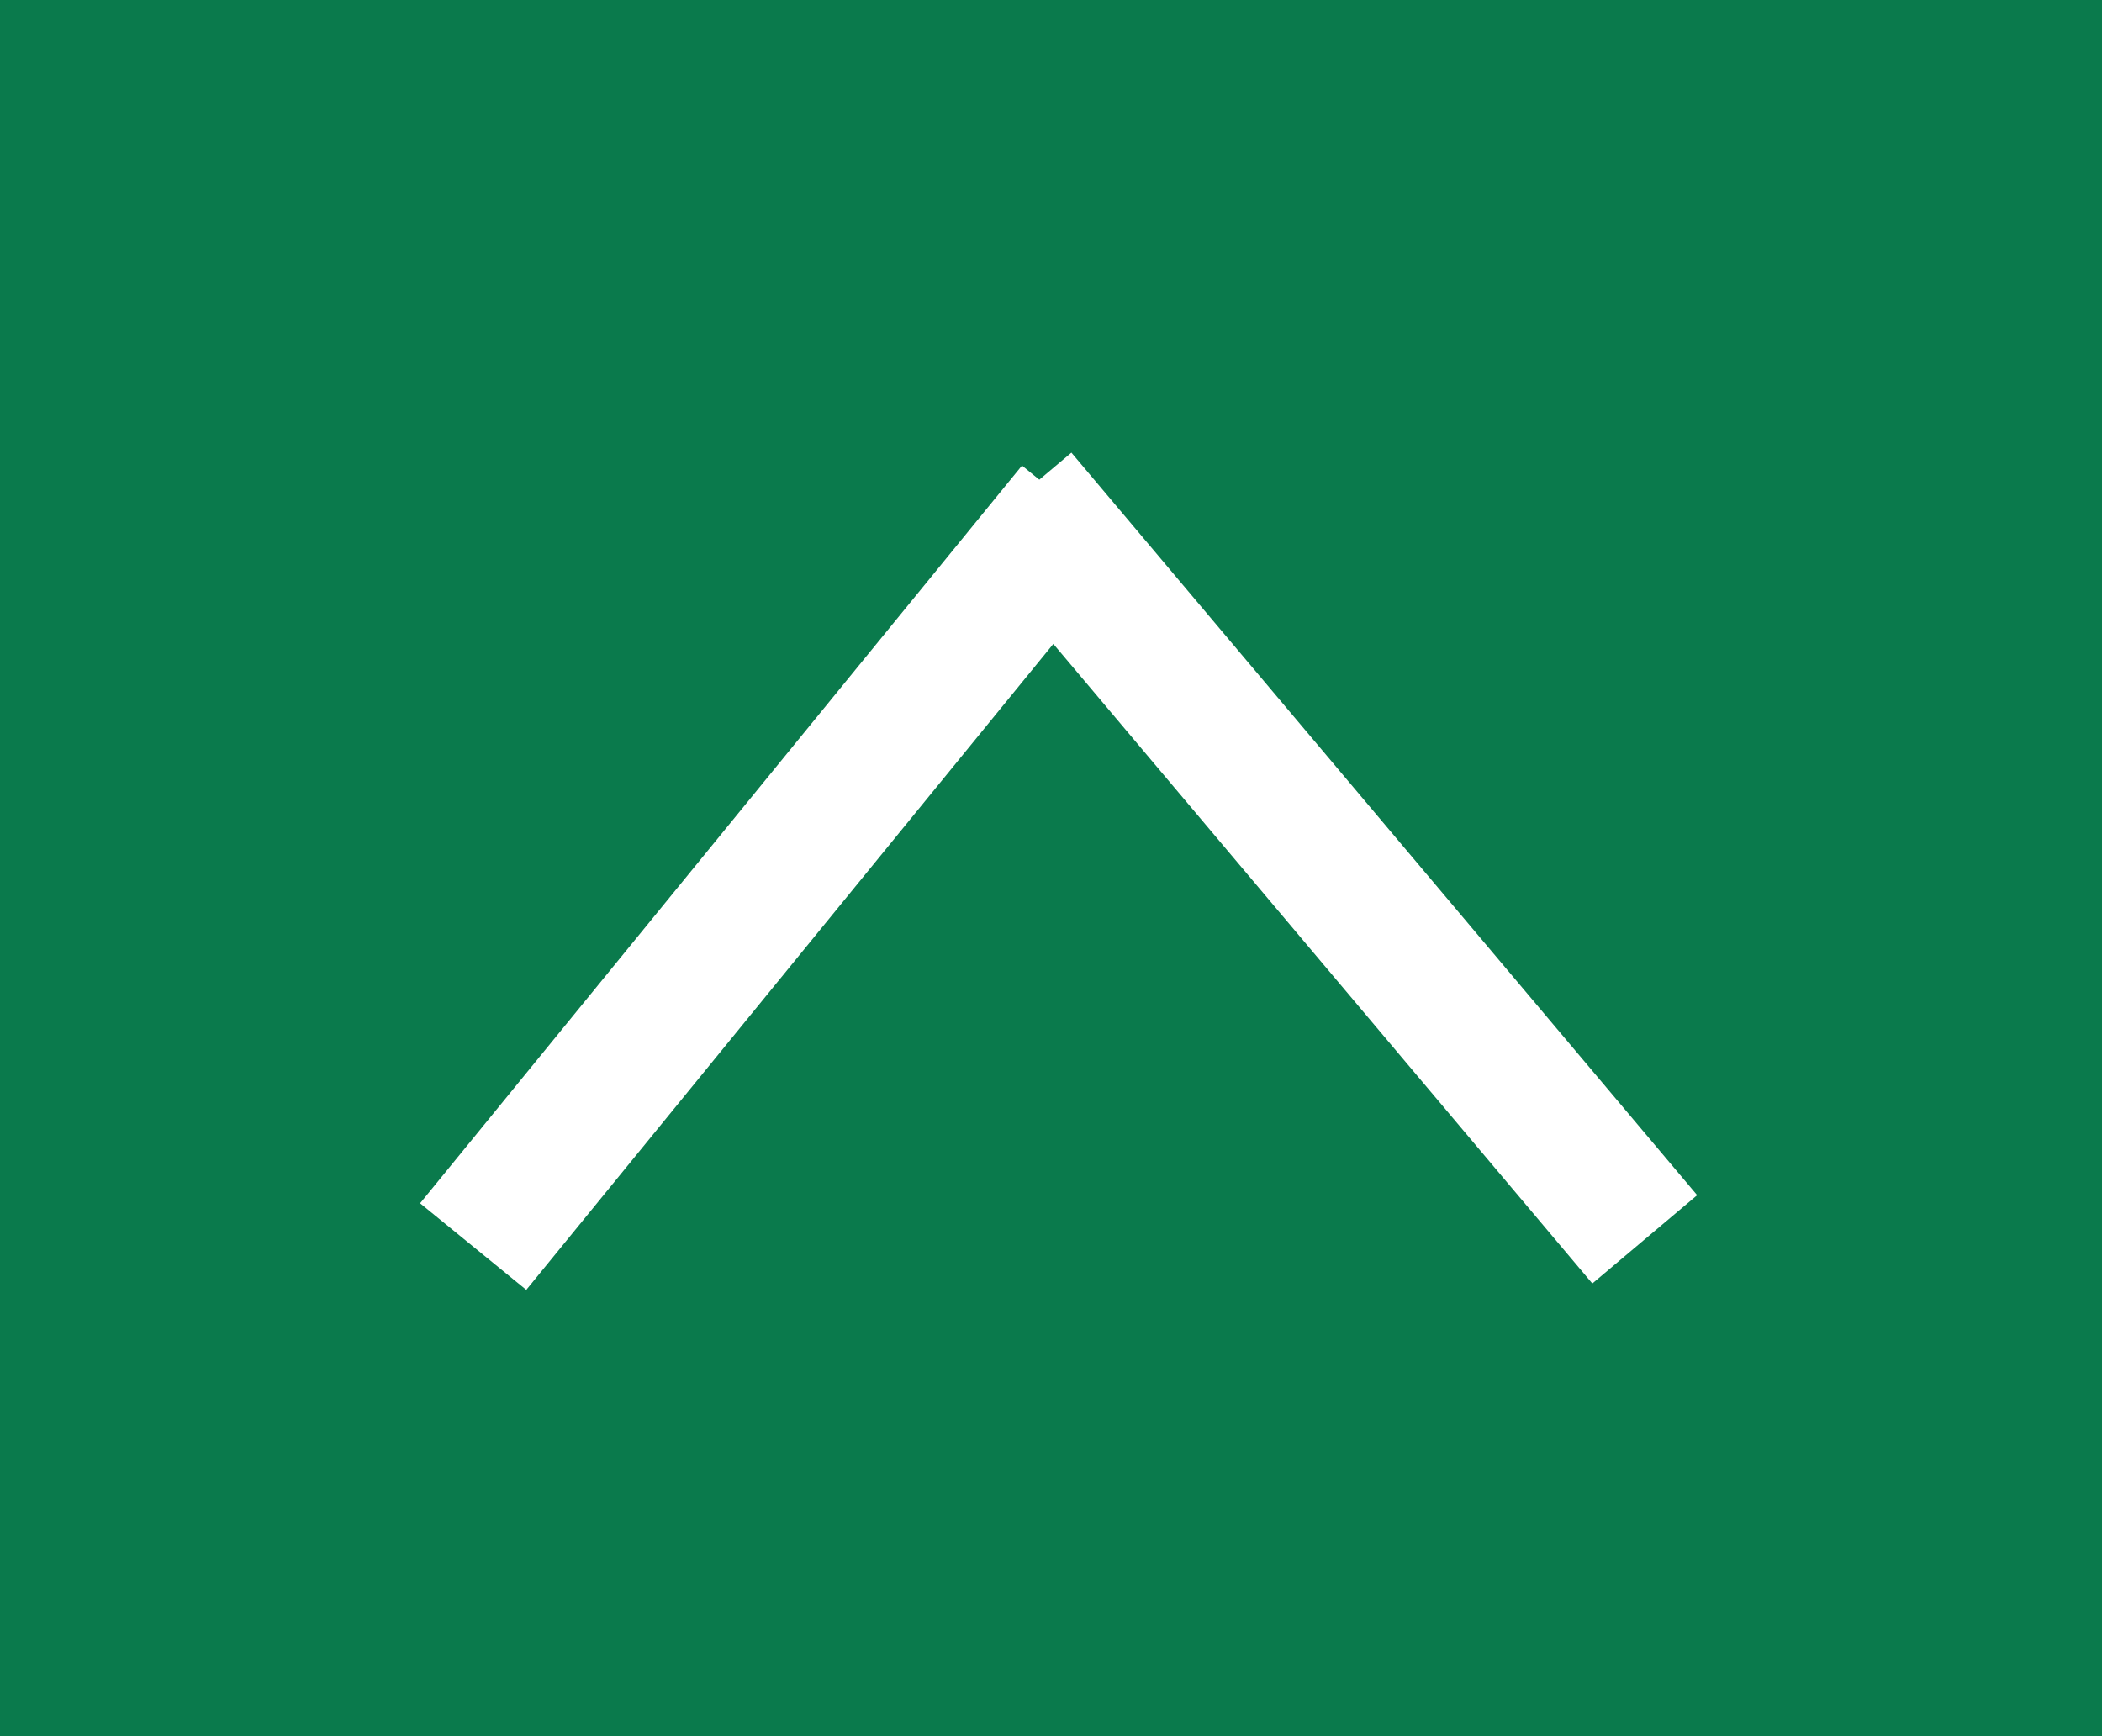
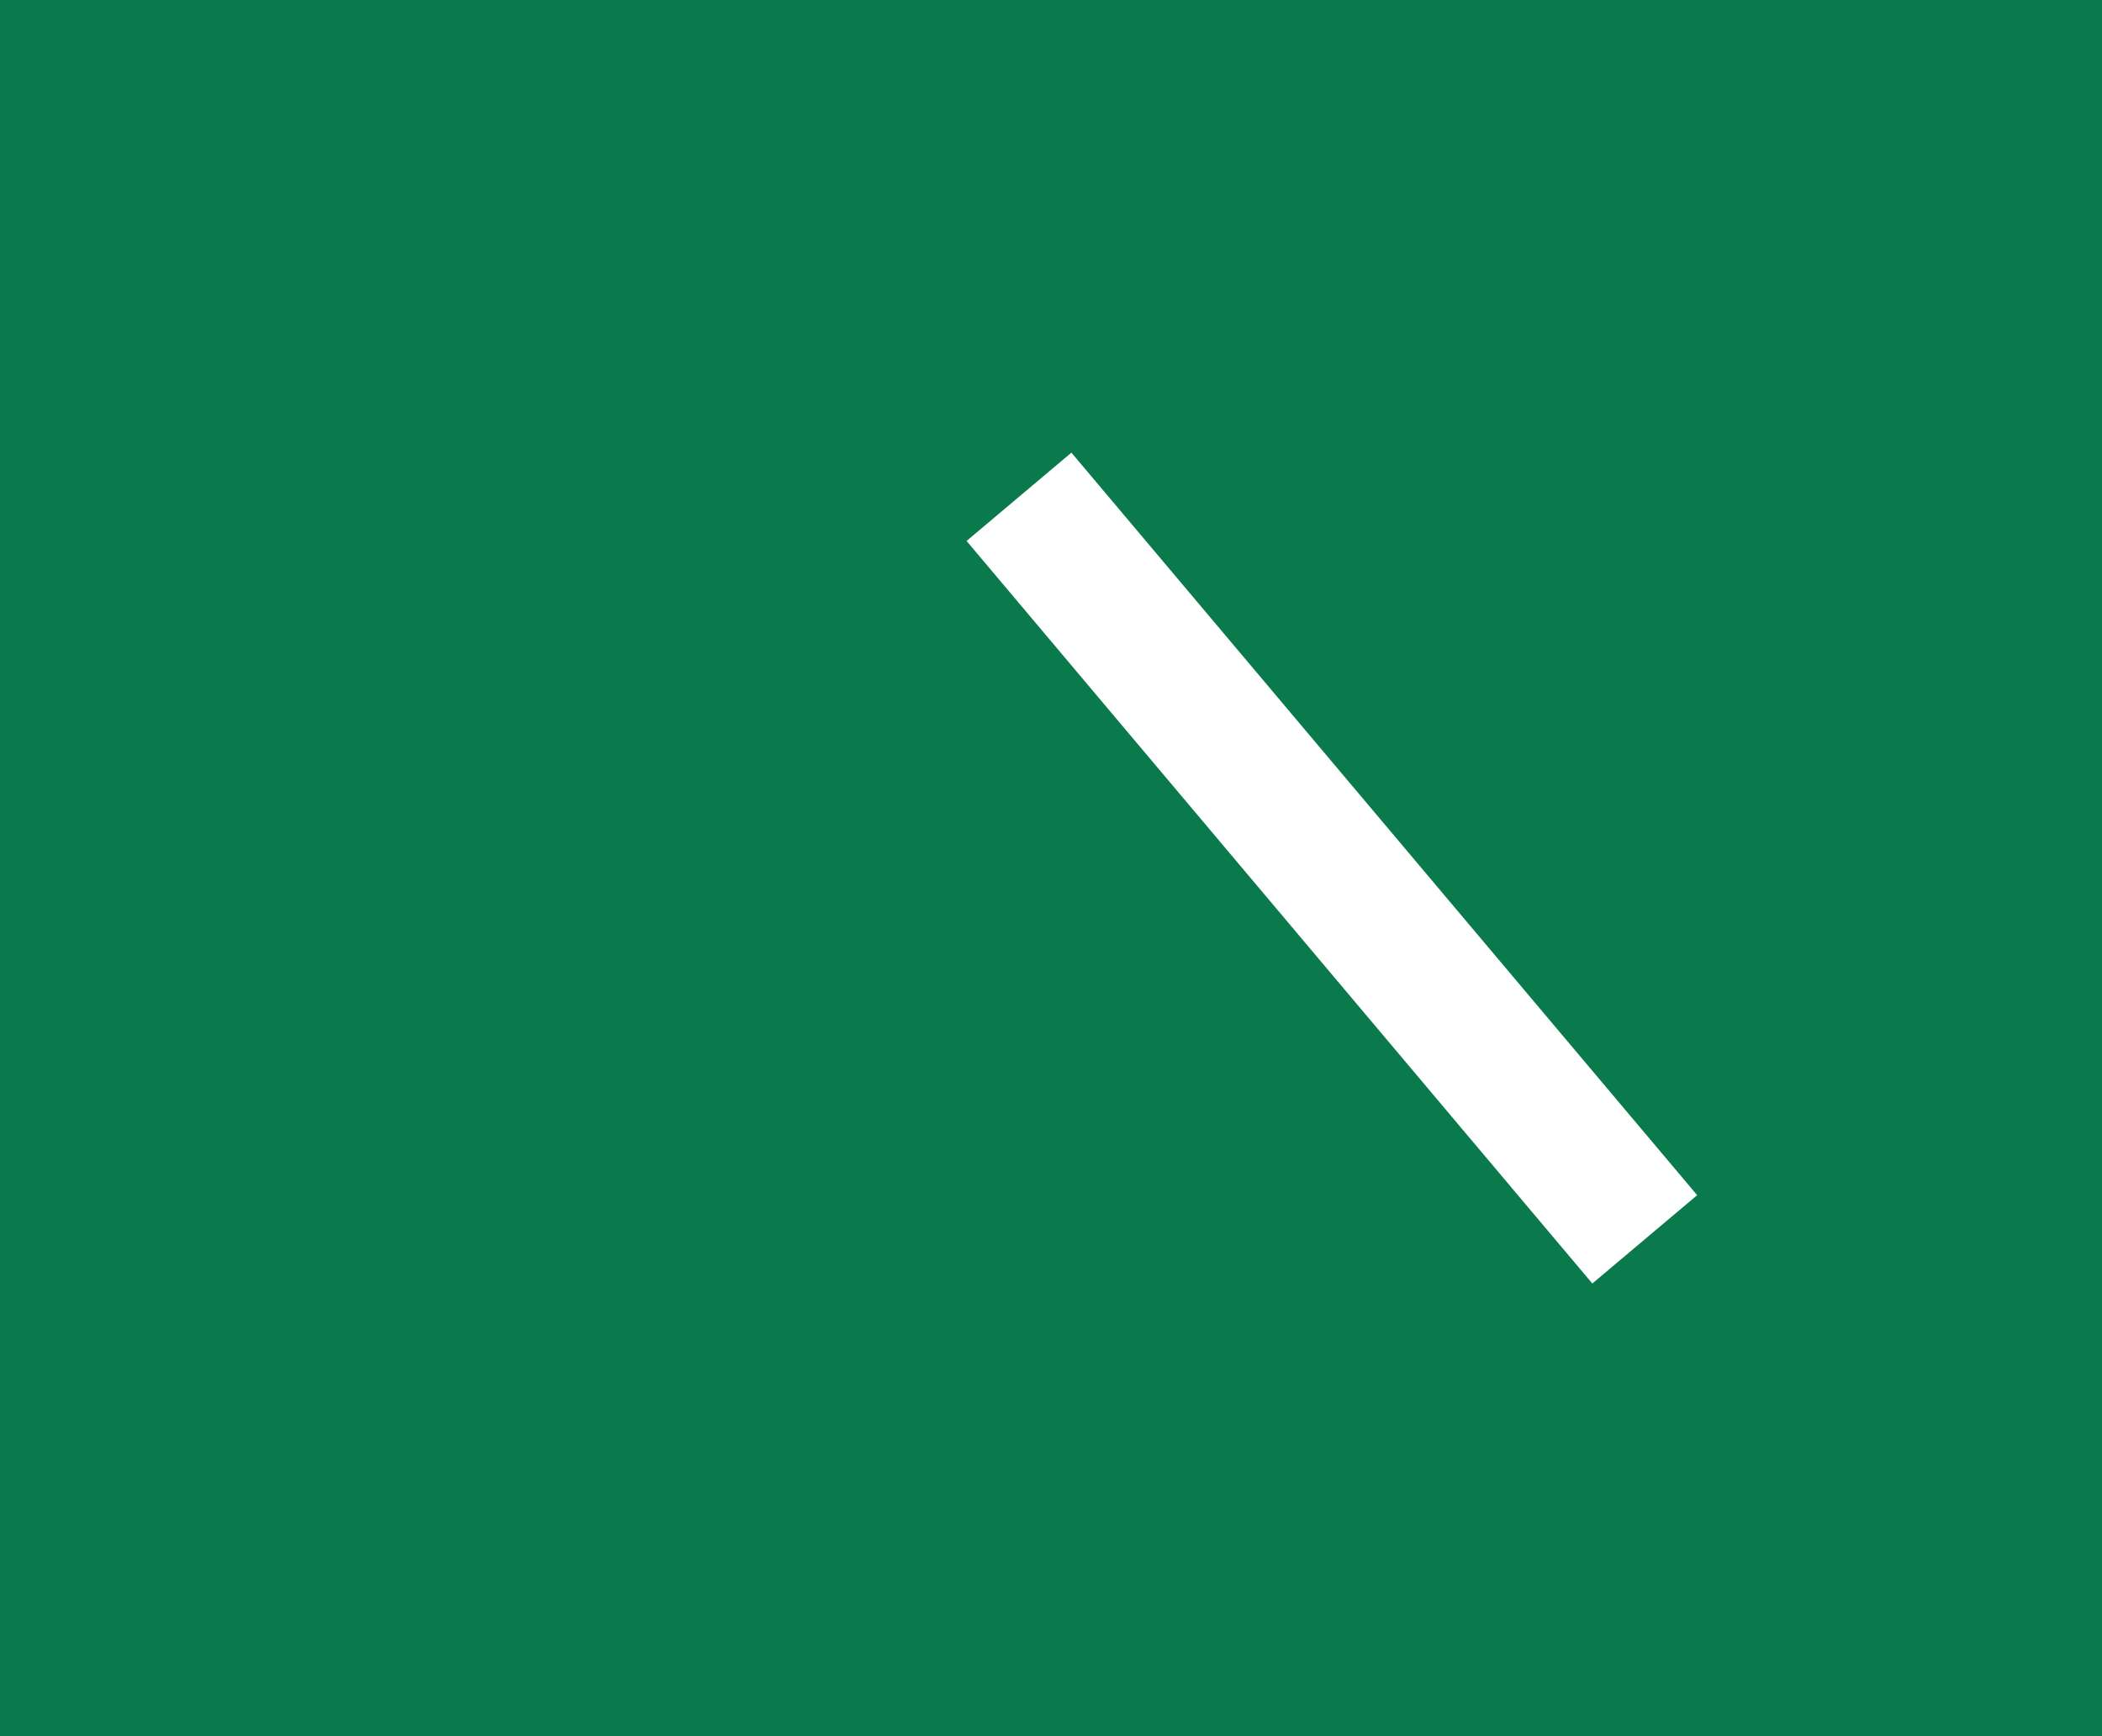
<svg xmlns="http://www.w3.org/2000/svg" width="92" height="76" viewBox="0 0 92 76">
  <g id="グループ_128" data-name="グループ 128" transform="translate(-1780.223 -691.505)">
    <rect id="長方形_218" data-name="長方形 218" width="92" height="76" transform="translate(1780.223 691.505)" fill="#0a7a4c" />
    <g id="グループ_127" data-name="グループ 127" transform="translate(1852.21 746.955) rotate(180)">
      <line id="線_1" data-name="線 1" x2="27.388" y2="32.504" transform="translate(0 1.199)" fill="none" stroke="#fff" stroke-width="6" />
-       <path id="パス_33" data-name="パス 33" d="M25.207,0,18.118,9.34,0,33.208" transform="matrix(0.999, 0.035, -0.035, 0.999, 26.095, 0)" fill="none" stroke="#fff" stroke-width="6" />
    </g>
  </g>
</svg>